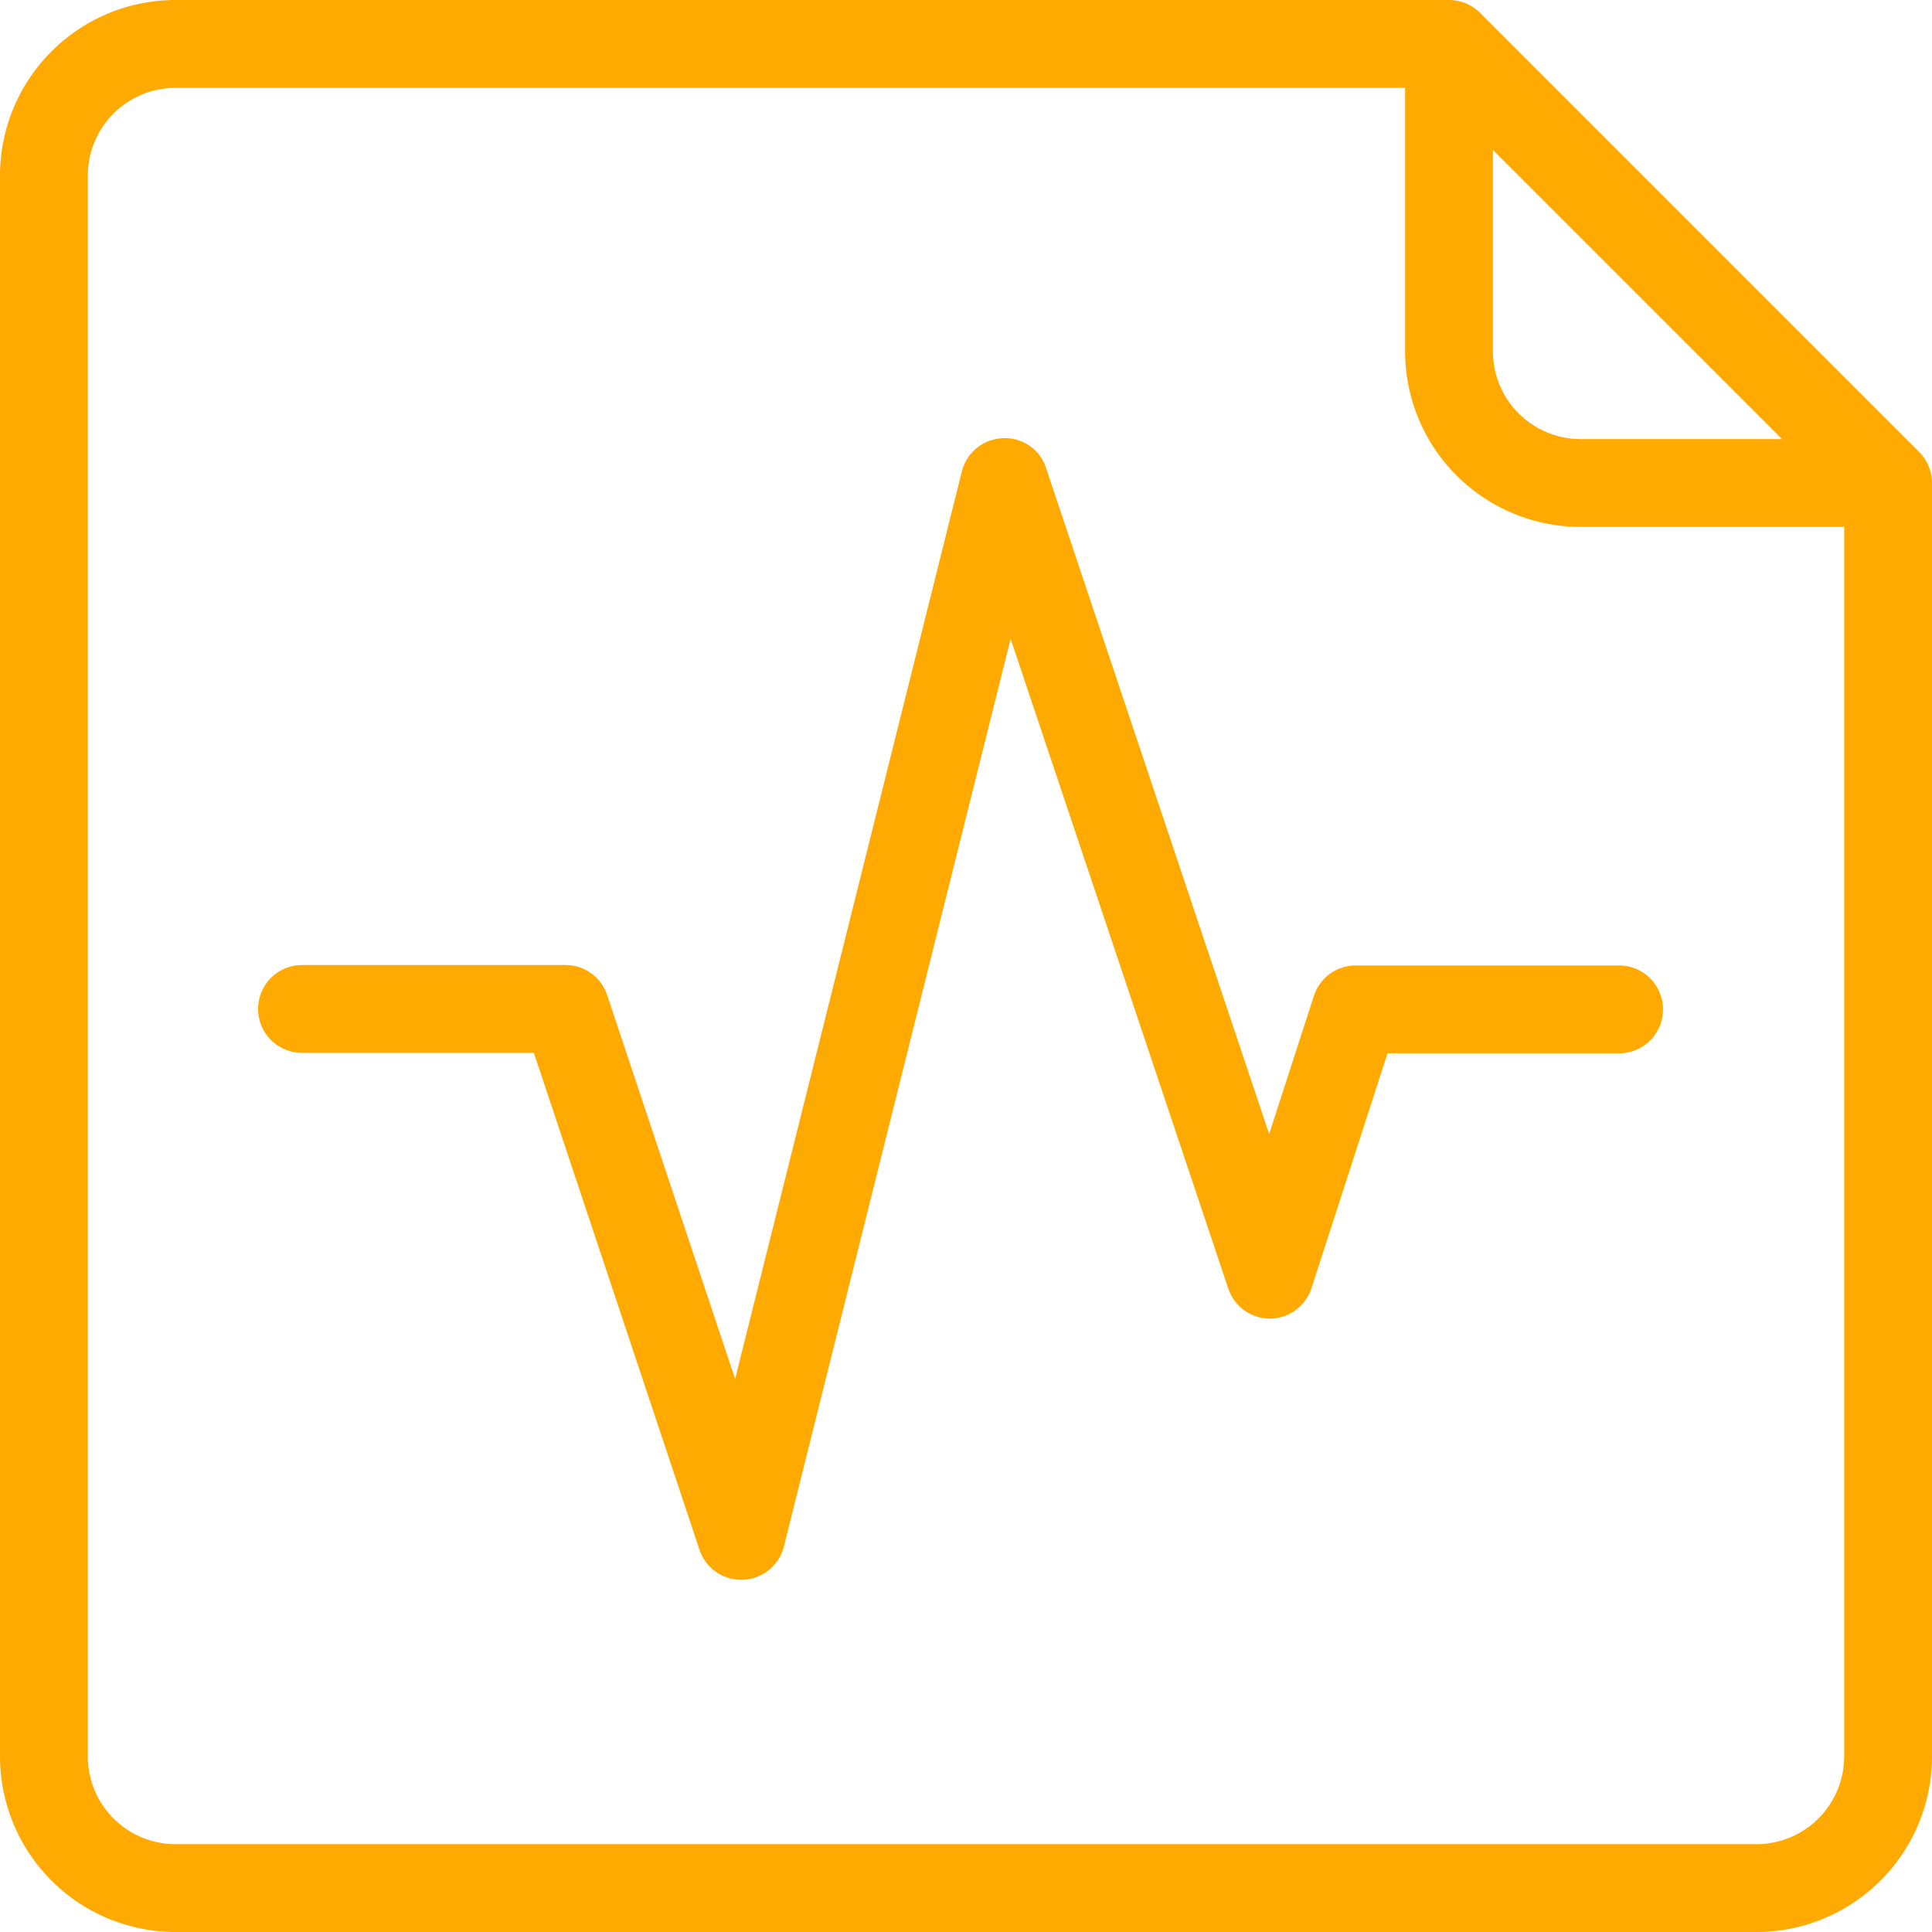
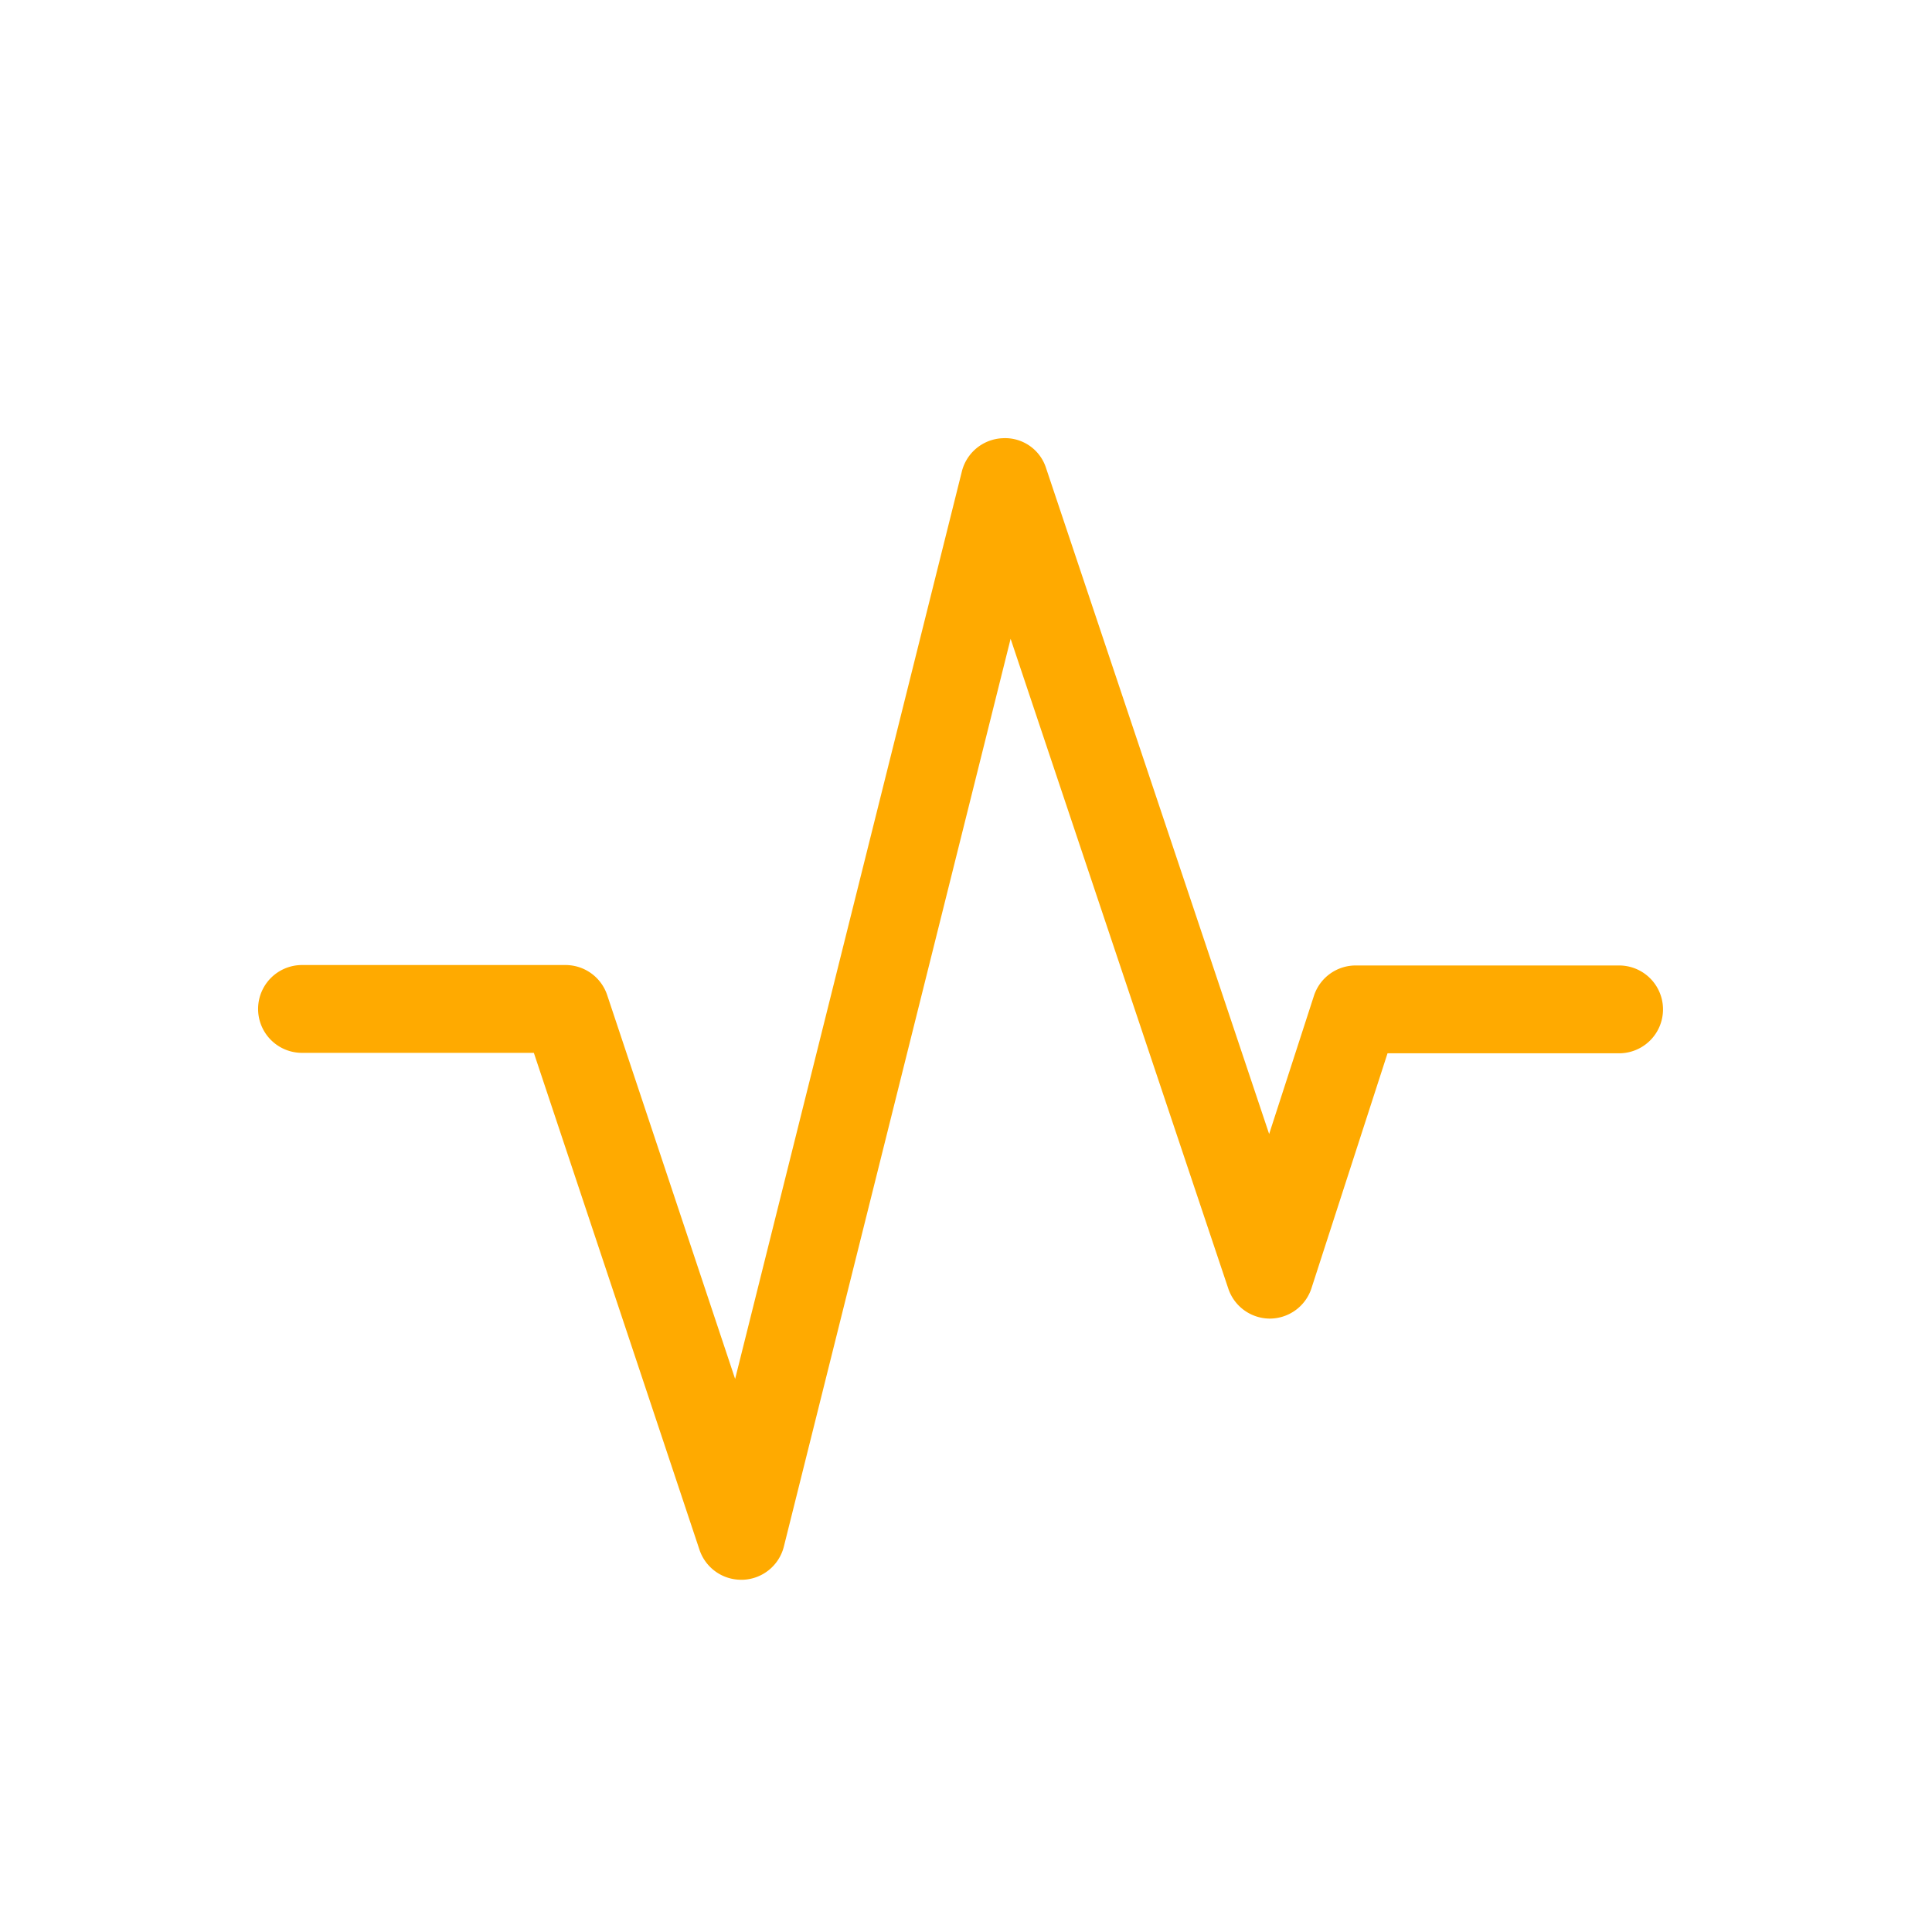
<svg xmlns="http://www.w3.org/2000/svg" id="rate" width="22" height="22" viewBox="0 0 22 22">
  <g id="Group_573" data-name="Group 573">
    <g id="Group_572" data-name="Group 572">
-       <path id="Path_23948" data-name="Path 23948" d="M21.853,5.146l-5-5A.5.5,0,0,0,16.5,0H2A2,2,0,0,0,0,2V20a2,2,0,0,0,2,2H20a2,2,0,0,0,2-2V5.5A.5.5,0,0,0,21.853,5.146ZM17,1.707,20.293,5H18a1,1,0,0,1-1-1ZM21,20a1,1,0,0,1-1,1H2a1,1,0,0,1-1-1V2A1,1,0,0,1,2,1H16V4a2,2,0,0,0,2,2h3Z" fill="#fa0" />
      <path id="Path_23949" data-name="Path 23949" d="M74.732,112.762l-.511,1.577-2.54-7.582a.489.489,0,0,0-.493-.341.5.5,0,0,0-.466.378L68.14,117.128l-1.457-4.371a.5.5,0,0,0-.475-.342h-3a.5.5,0,1,0,0,1h2.64l1.886,5.658a.5.5,0,0,0,.475.342h.02a.5.5,0,0,0,.466-.378L71.277,108.7l2.479,7.4a.5.5,0,0,0,.474.341h0a.5.5,0,0,0,.473-.346l.866-2.675h2.637a.5.5,0,1,0,0-1h-3A.5.5,0,0,0,74.732,112.762Z" transform="translate(-59.769 -101.426)" fill="#fa0" />
    </g>
  </g>
</svg>